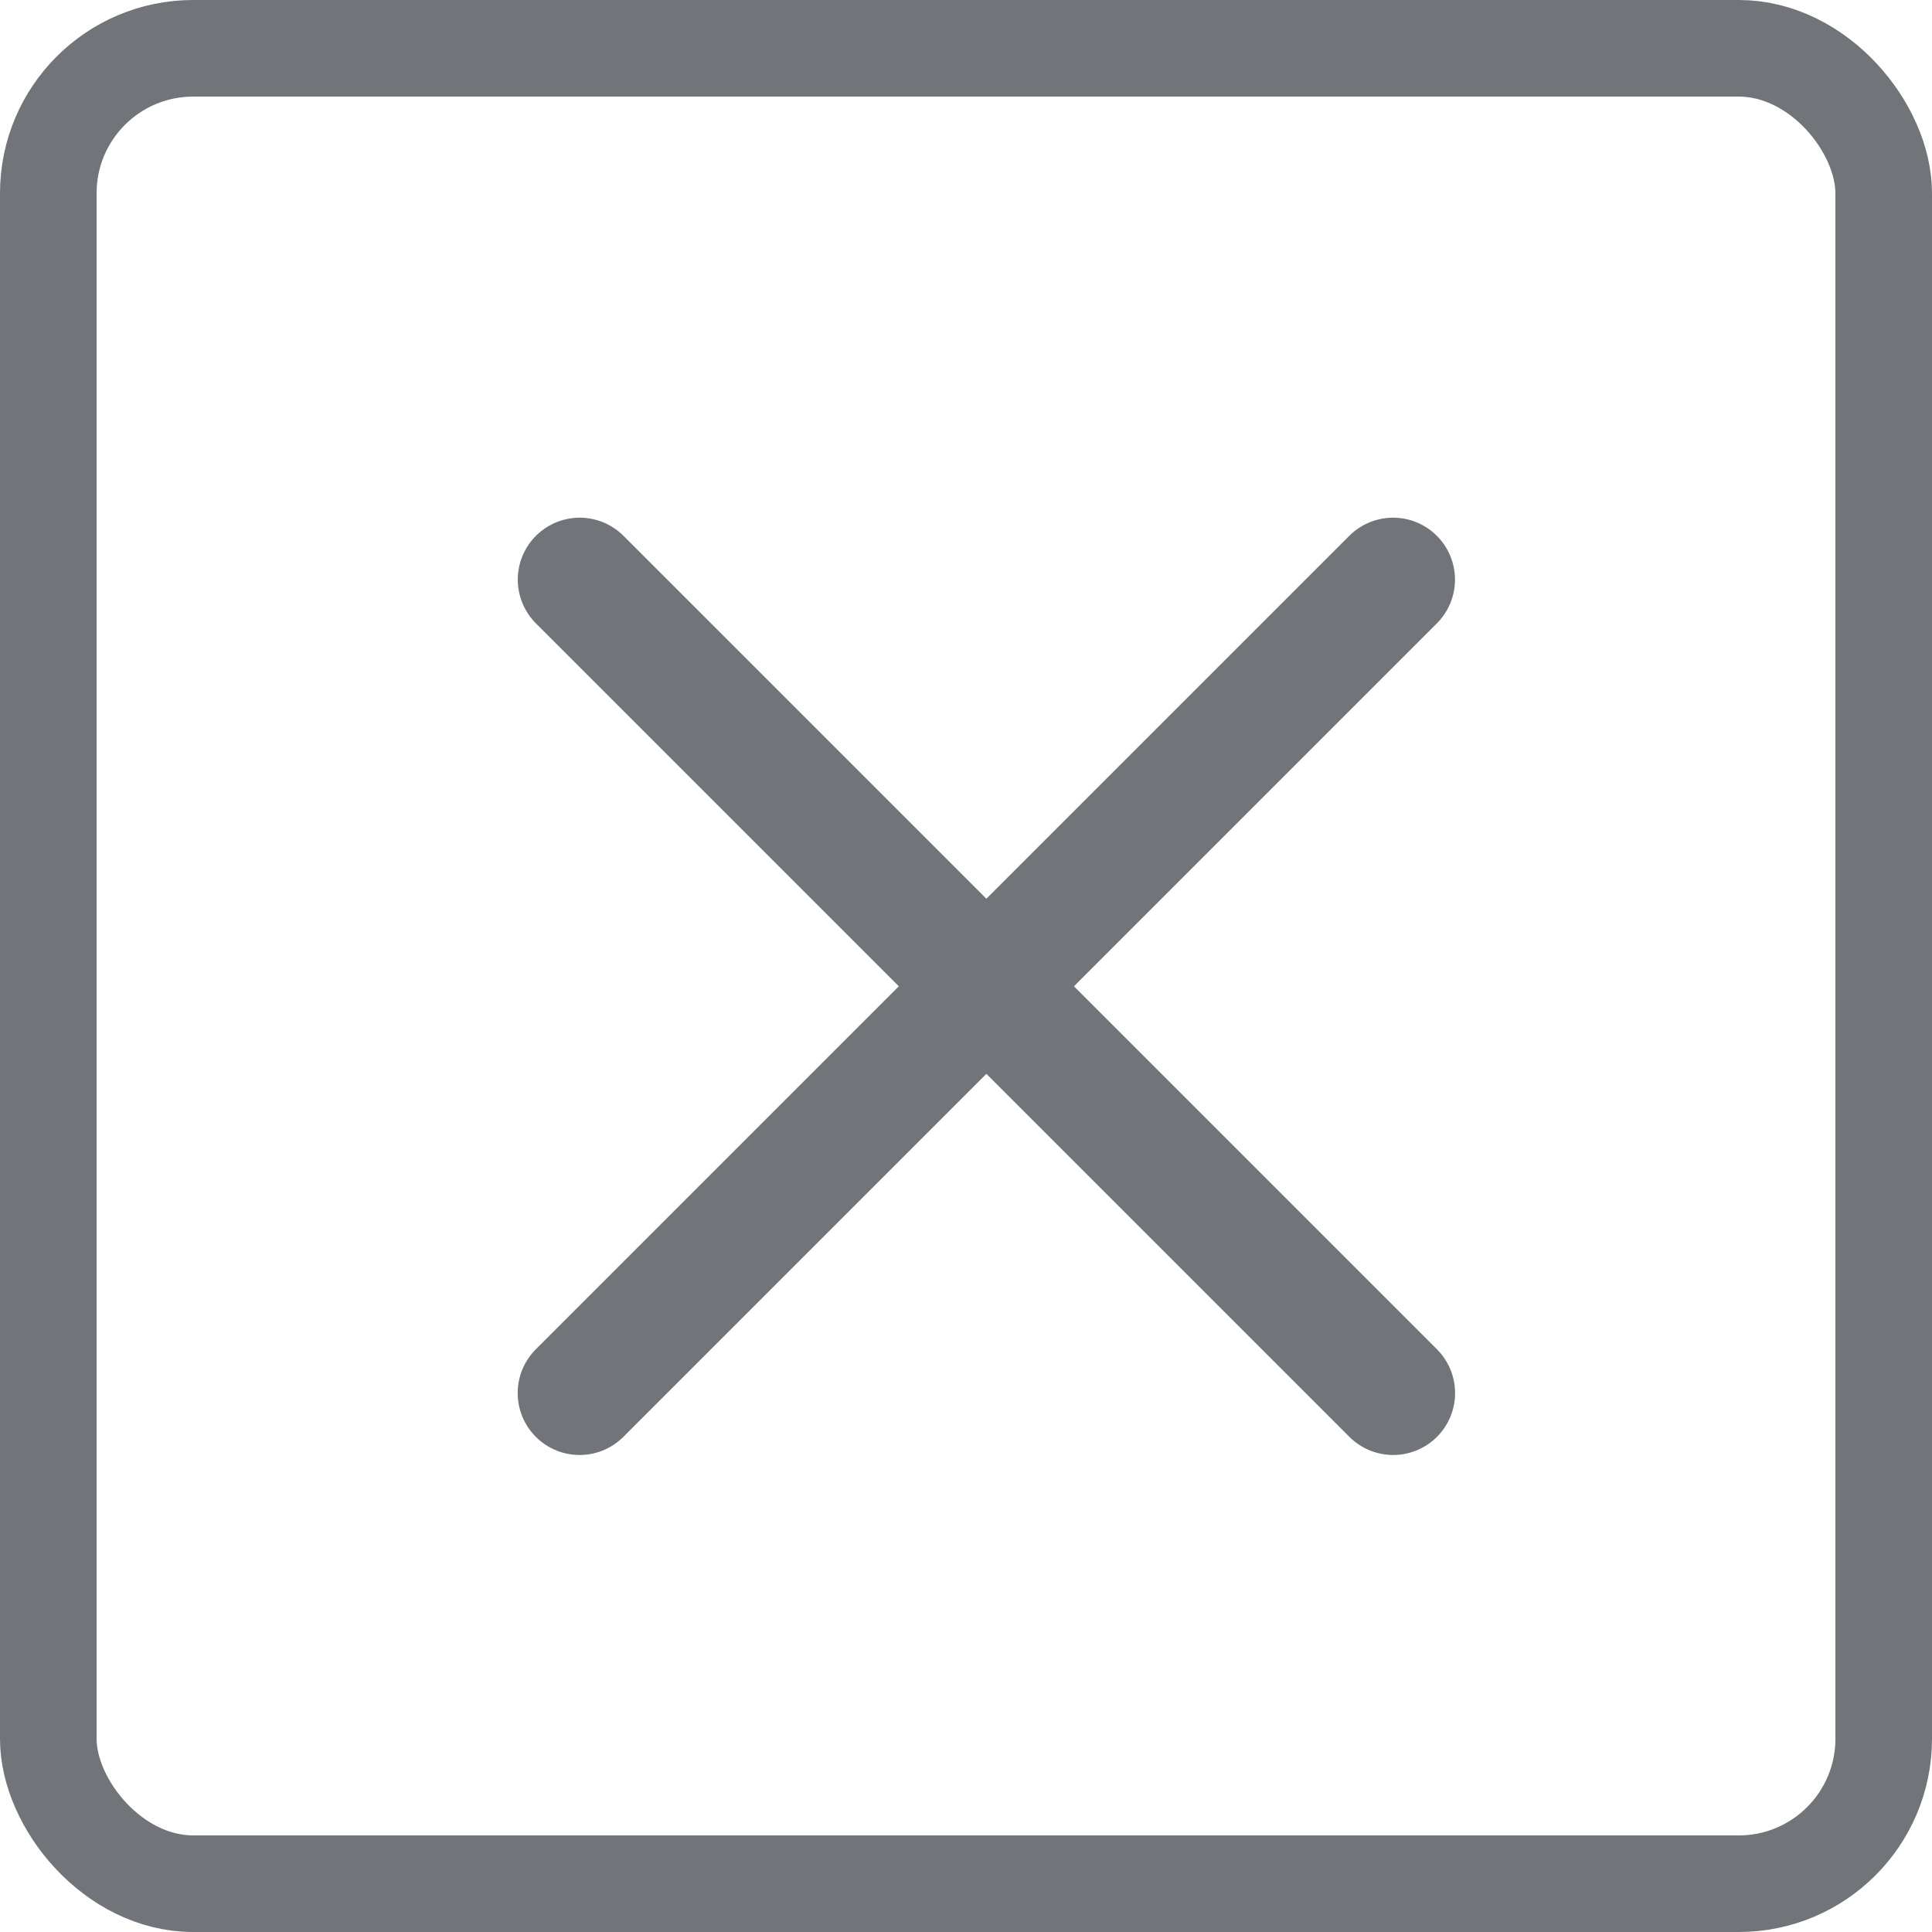
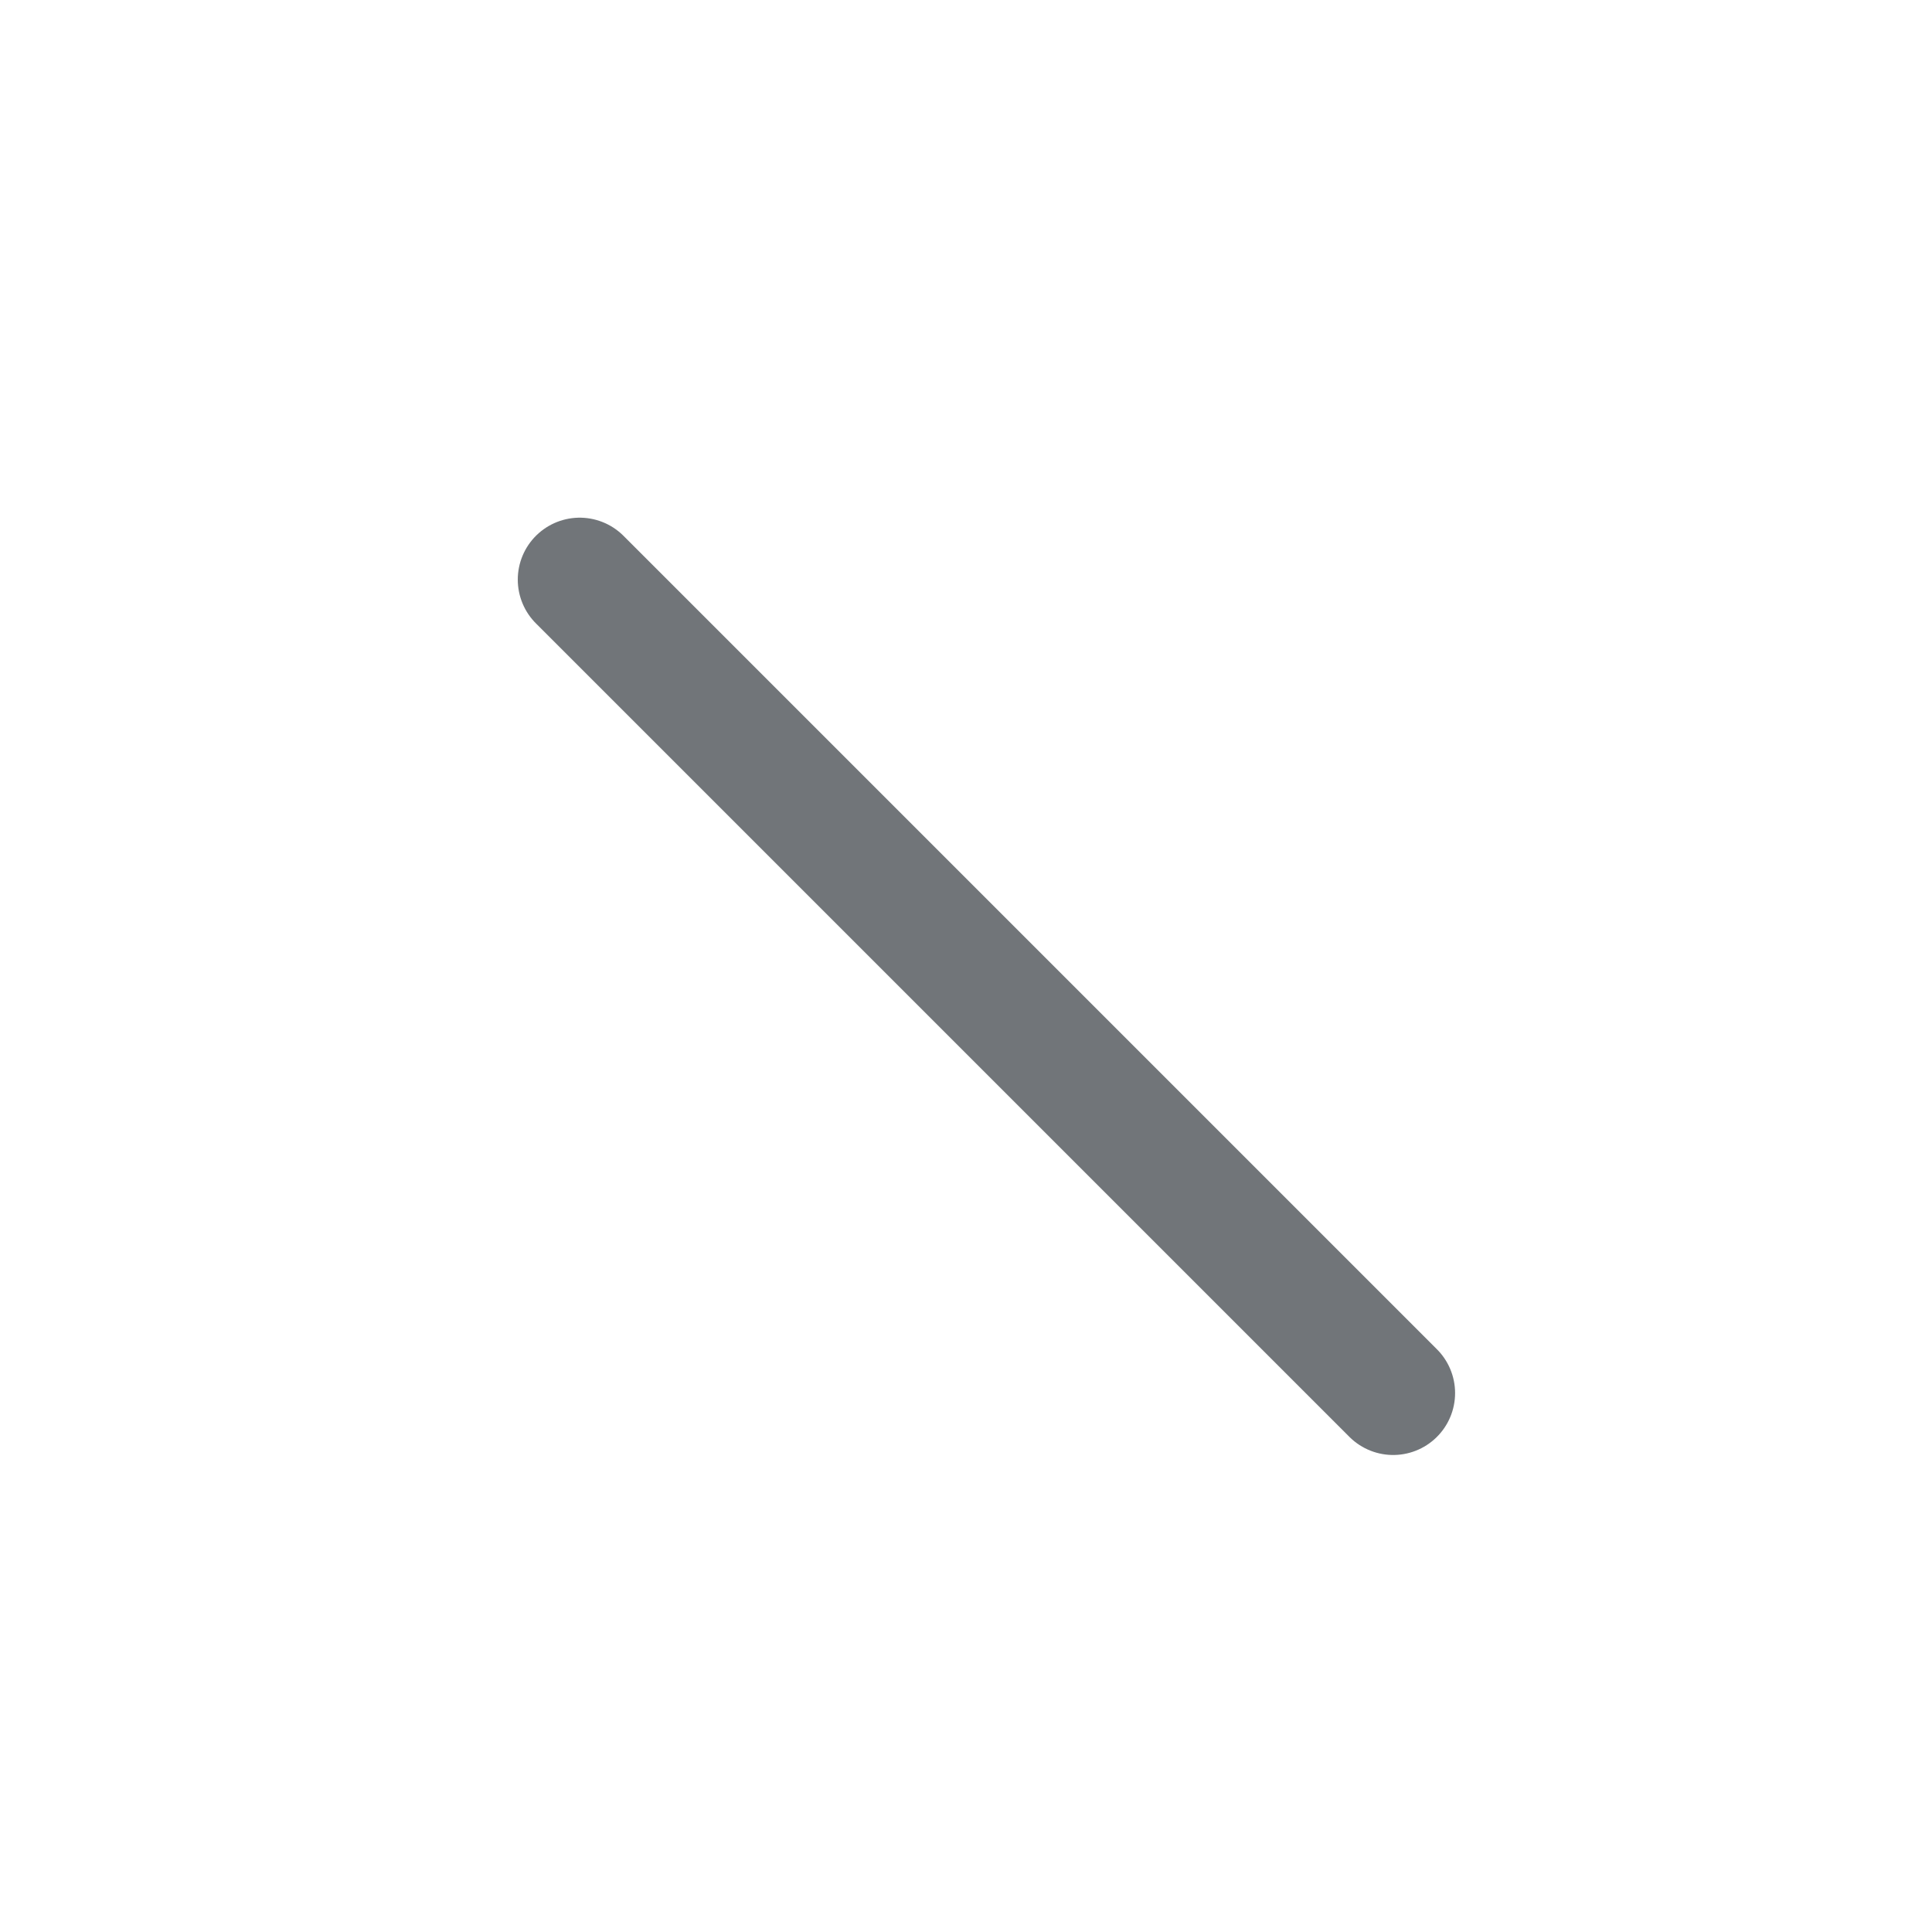
<svg xmlns="http://www.w3.org/2000/svg" width="20" height="20" viewBox="0 0 20 20" fill="none">
-   <rect x="0.5" y="0.5" width="19" height="19" rx="1.5" stroke="#717579" />
-   <path d="M14.421 6L6 14.421" stroke="#717579" stroke-width="1.282" stroke-linecap="round" stroke-linejoin="round" />
  <path d="M6.001 6L14.422 14.421" stroke="#717579" stroke-width="1.282" stroke-linecap="round" stroke-linejoin="round" />
</svg>